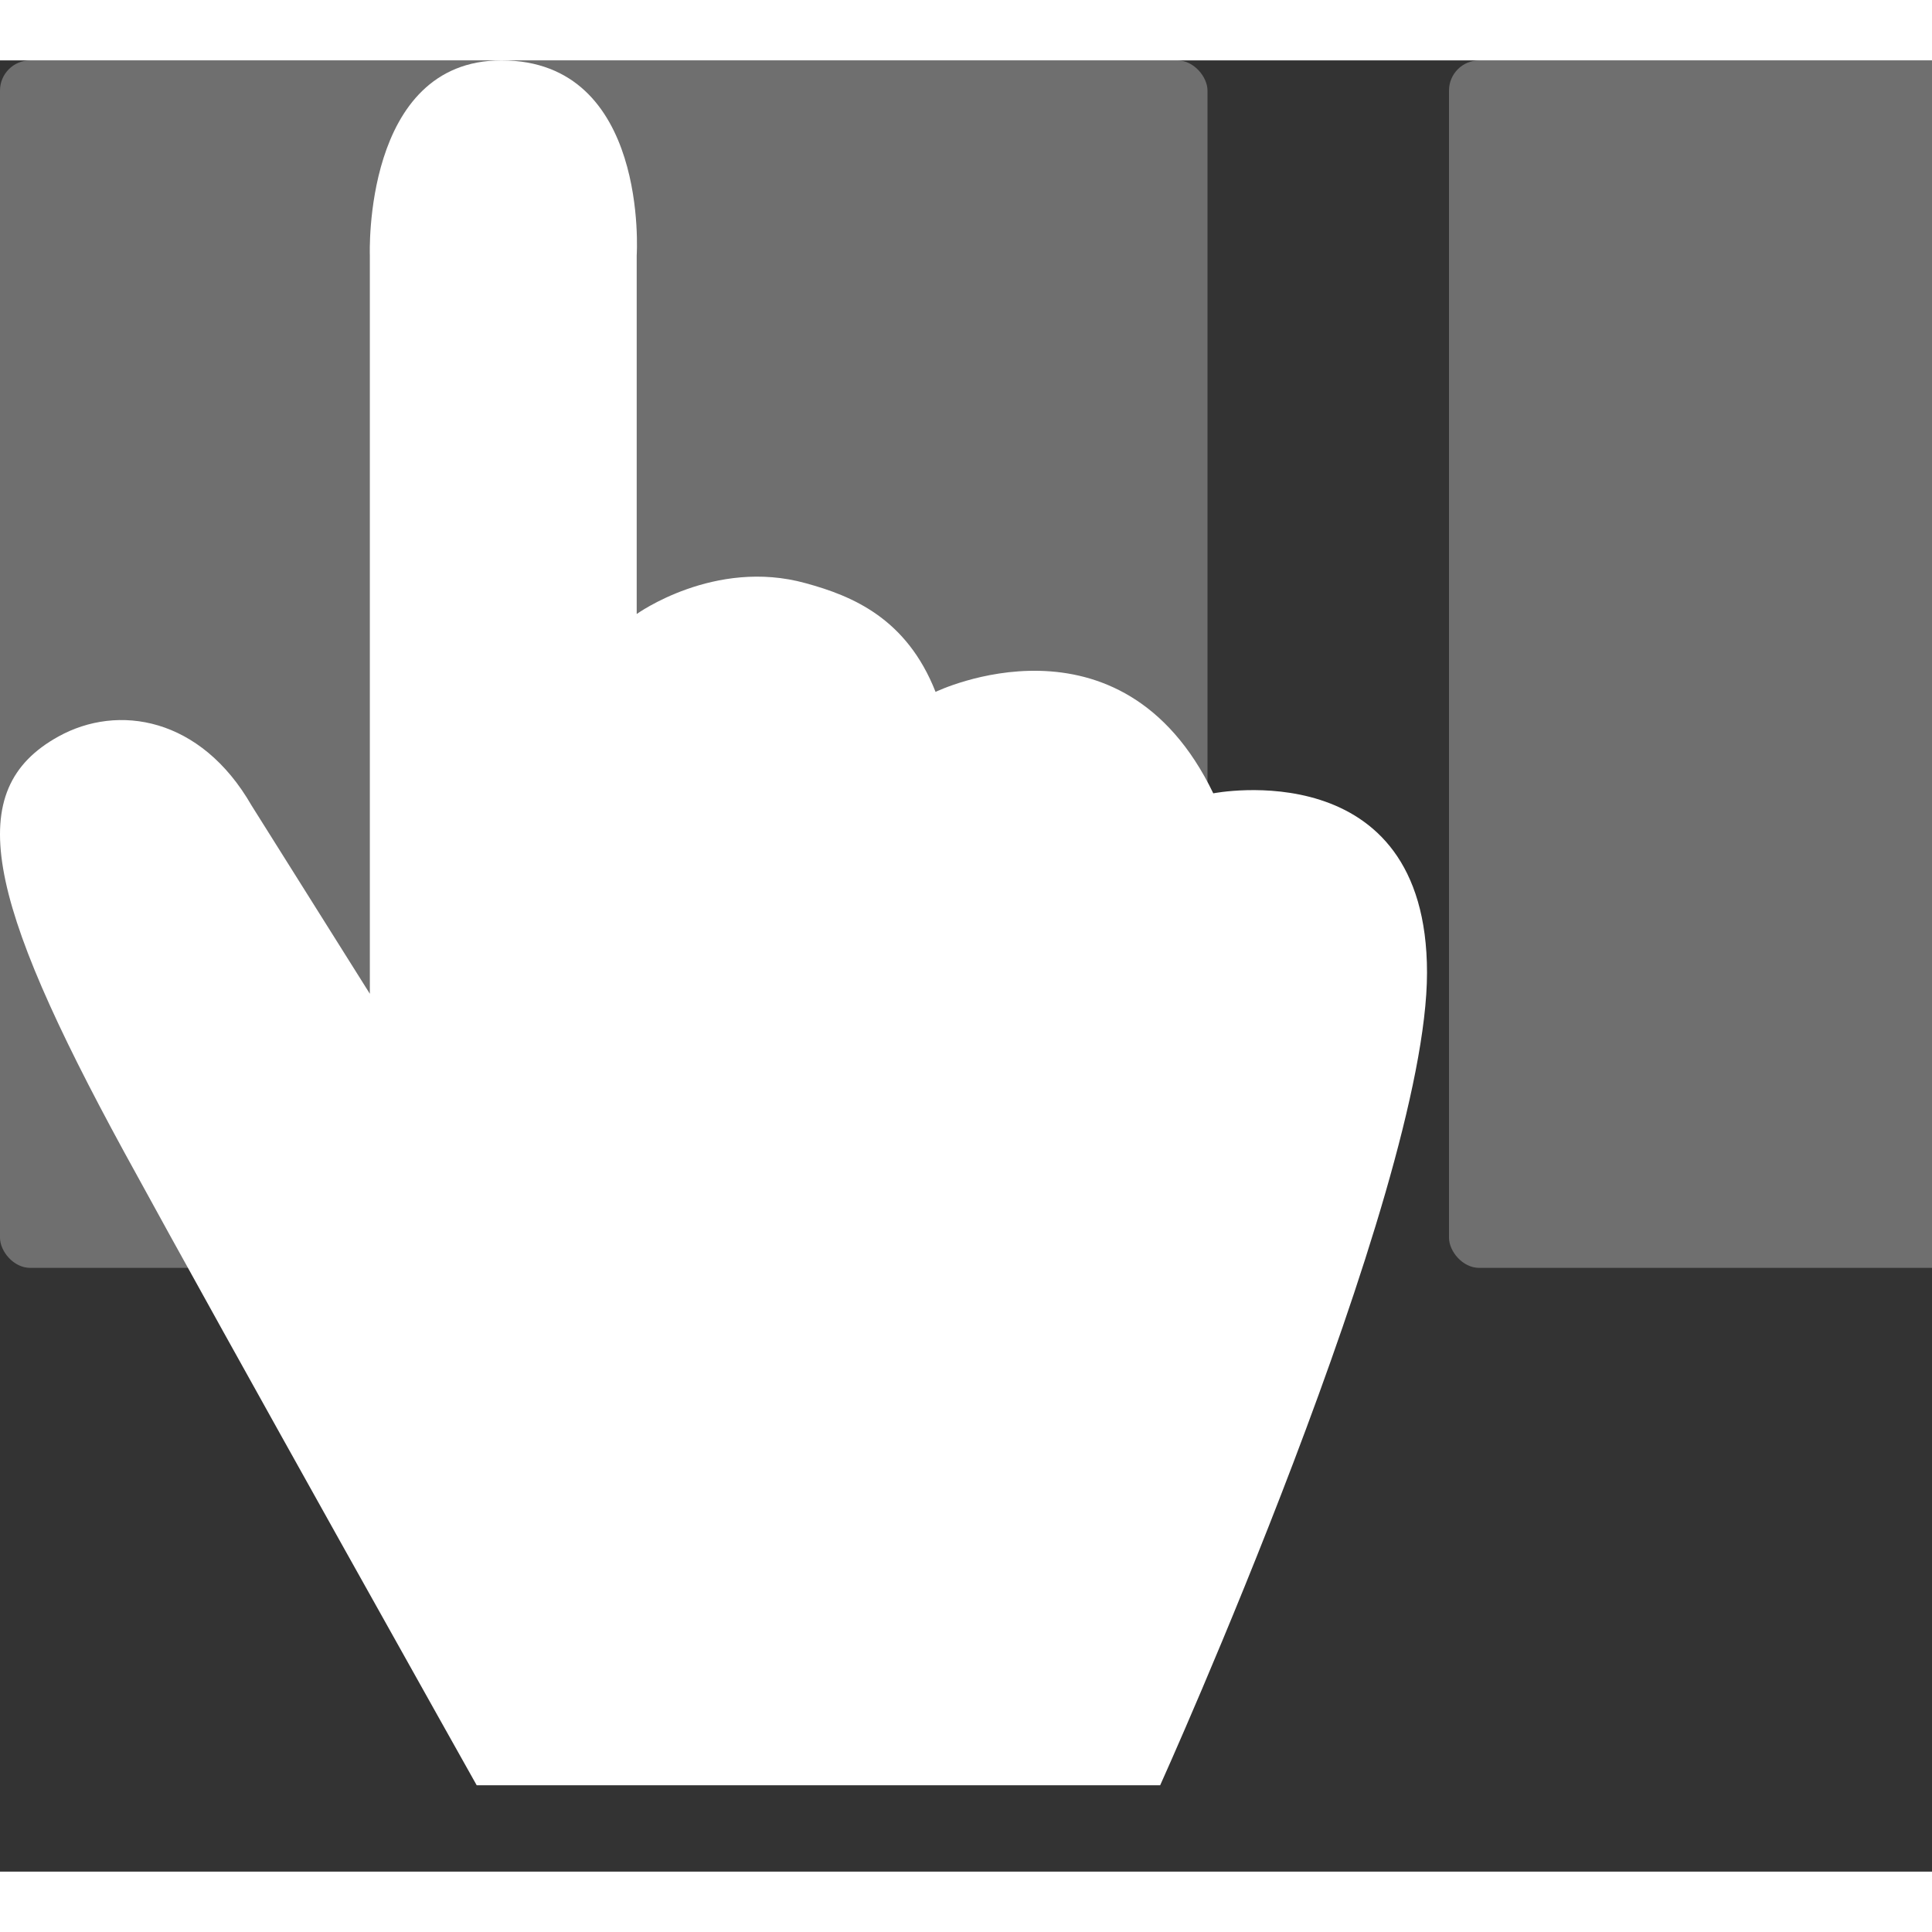
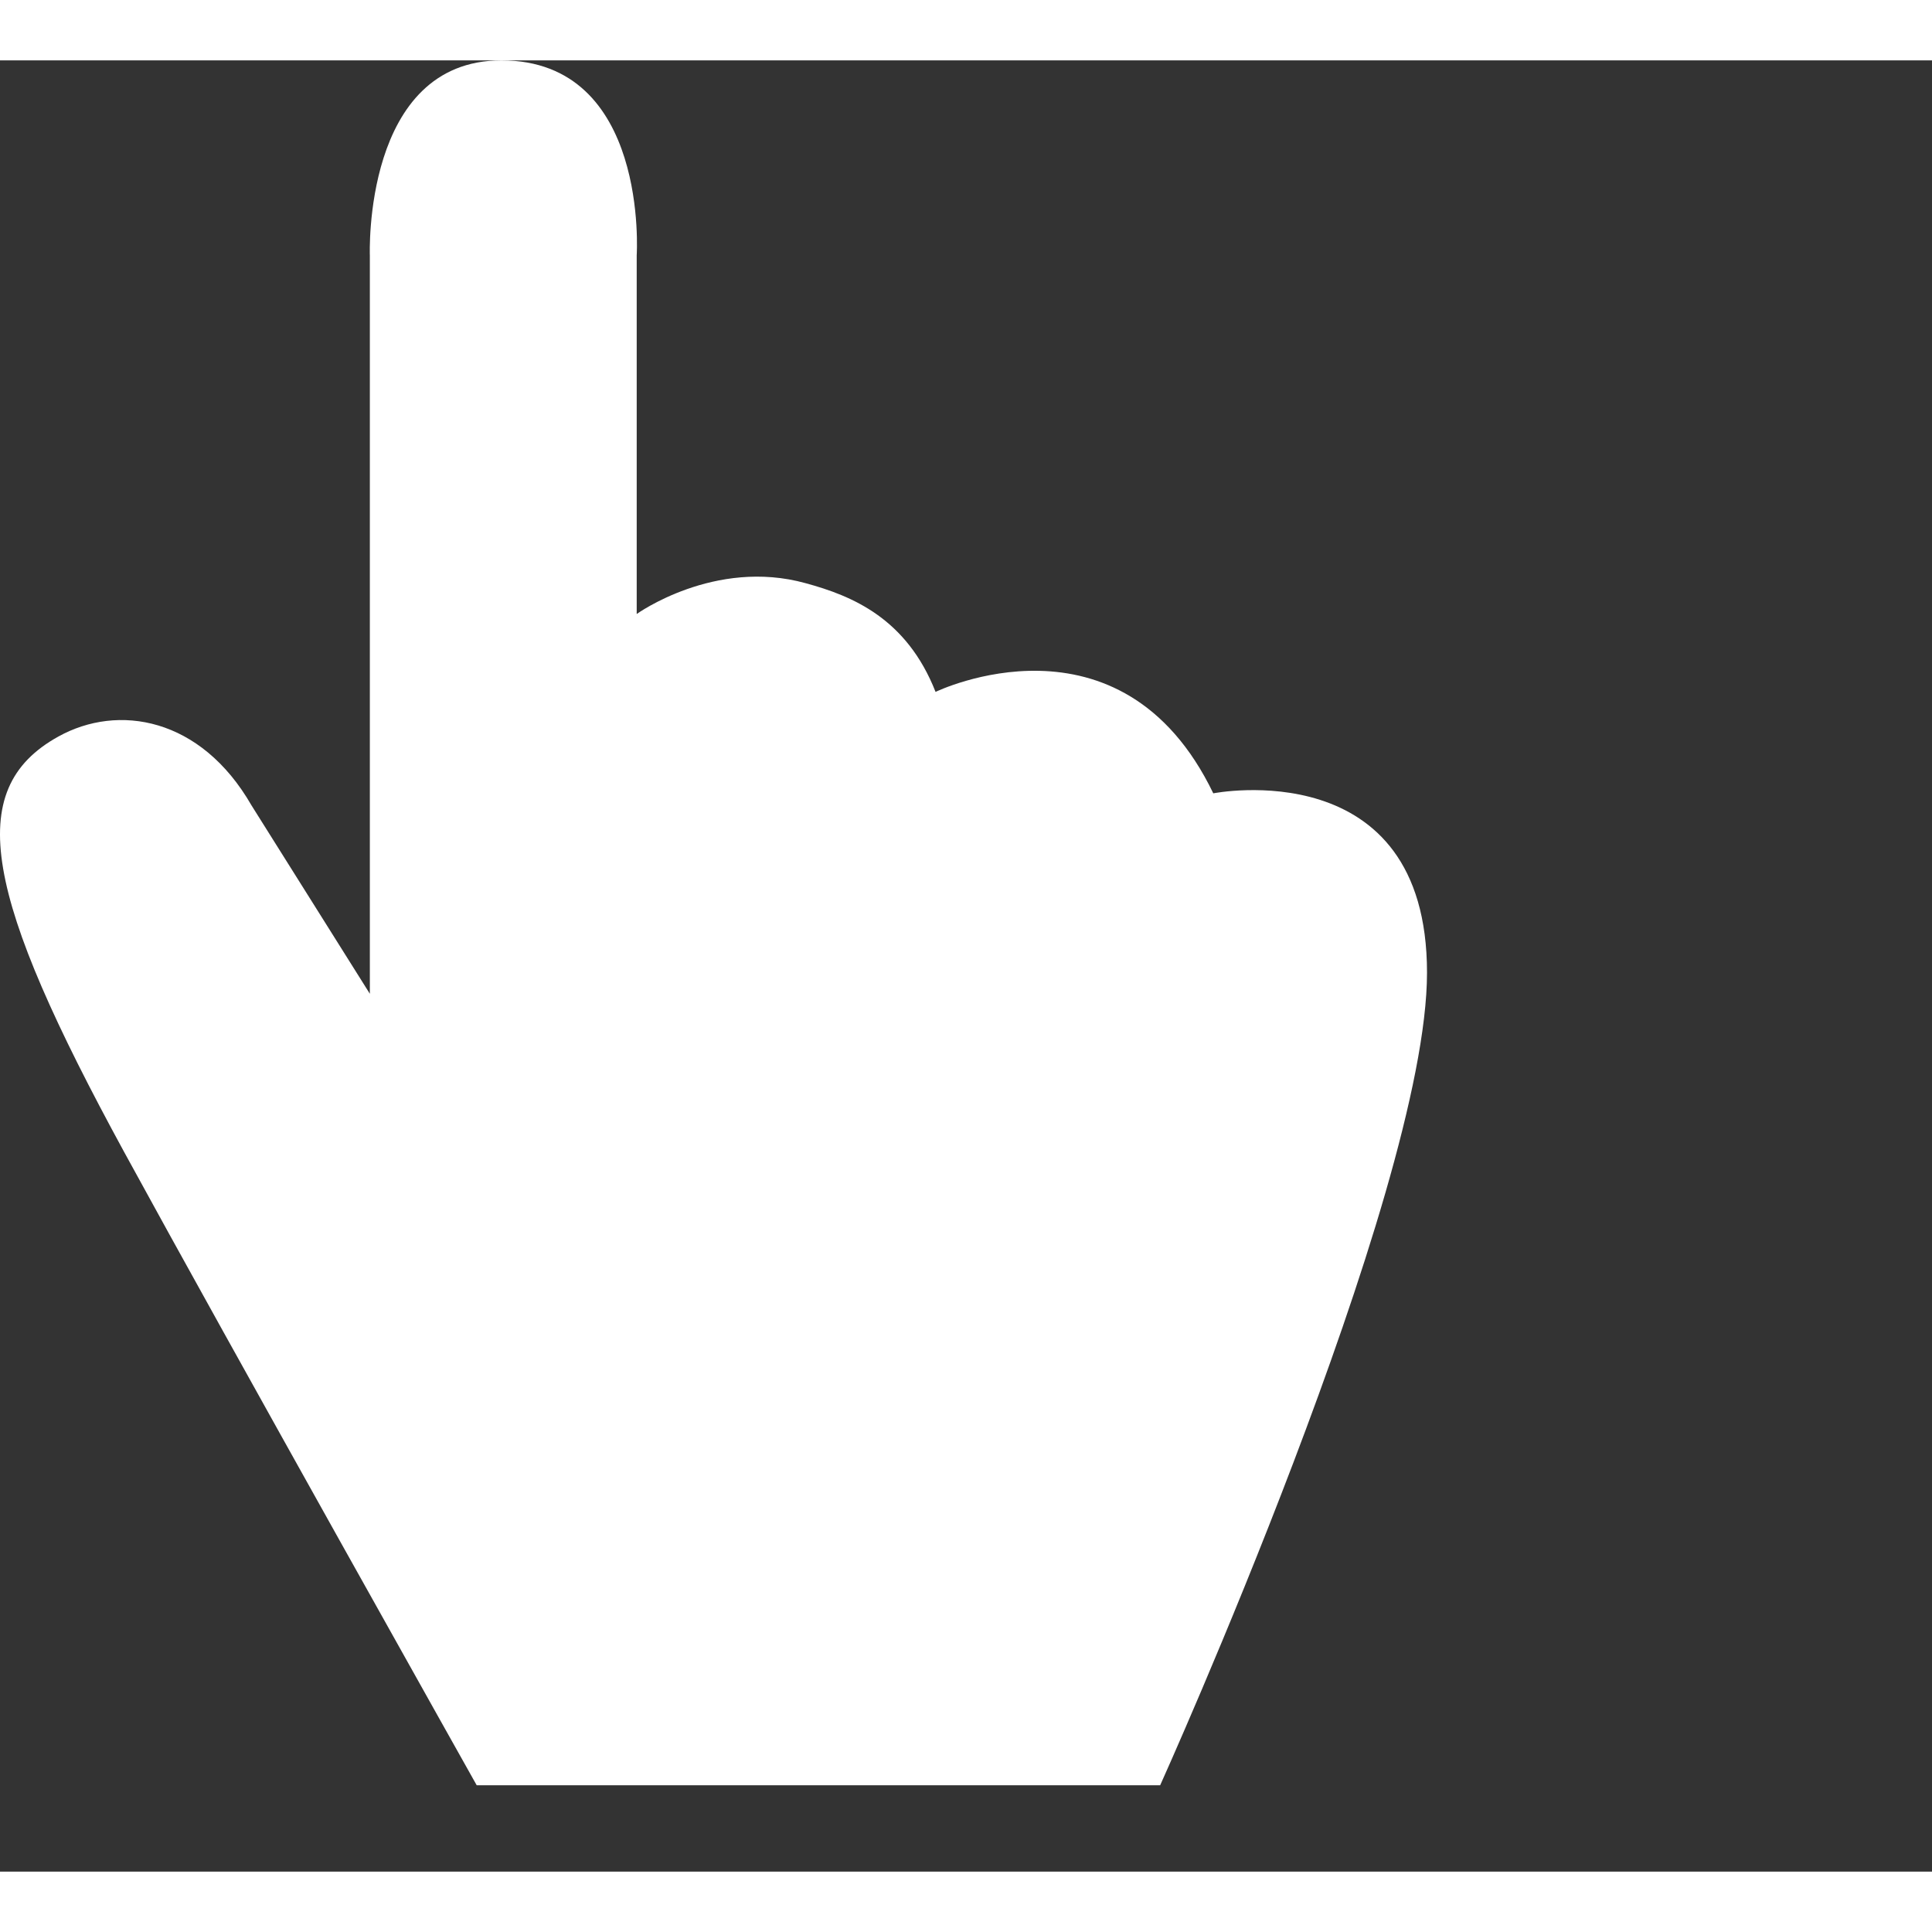
<svg xmlns="http://www.w3.org/2000/svg" viewBox="0 0 320 300" height="42" width="42">
  <rect x="0" y="0" width="320" height="300" fill="#333333" stroke="none" />
-   <rect class="tooltip-horizontal-scroll-icon_card" x="480" width="200" height="200" rx="5" fill="rgba(255, 255, 255, 0.296)" />
-   <rect class="tooltip-horizontal-scroll-icon_card" y="0" width="200" height="200" rx="5" fill="rgba(255, 255, 255, 0.296)" />
-   <rect class="tooltip-horizontal-scroll-icon_card" x="240" width="200" height="200" rx="5" fill="rgba(255, 255, 255, 0.296)" />
  <path class="tooltip-horizontal-scroll-icon_hand" d="M78.958 285.7C78.958 285.7 37.858 212.5 20.558 180.8C-2.442 138.6 -6.242 120.8 9.658 112C19.558 106.5 33.258 108.8 41.658 123.4L61.258 154.6V32.3C61.258 32.3 60.058 0 83.058 0C107.558 0 105.458 32.3 105.458 32.3V91.7C105.458 91.7 118.358 82.4 133.458 86.6C141.158 88.7 150.158 92.4 154.958 104.6C154.958 104.6 185.658 89.7 200.958 121.4C200.958 121.4 236.358 114.4 236.358 151.1C236.358 187.8 192.158 285.7 192.158 285.7H78.958Z" fill="rgba(255, 255, 255, 1)" />
  <style> .tooltip-horizontal-scroll-icon_hand { animation: tooltip-horizontal-scroll-icon_anim-scroll-hand 2s infinite } .tooltip-horizontal-scroll-icon_card { animation: tooltip-horizontal-scroll-icon_anim-scroll-card 2s infinite } @keyframes tooltip-horizontal-scroll-icon_anim-scroll-hand { 0% { transform: translateX(80px) scale(1); opacity: 0 } 10% { transform: translateX(80px) scale(1); opacity: 1 } 20%,60% { transform: translateX(175px) scale(.6); opacity: 1 } 80% { transform: translateX(5px) scale(.6); opacity: 1 } to { transform: translateX(5px) scale(.6); opacity: 0 } } @keyframes tooltip-horizontal-scroll-icon_anim-scroll-card { 0%,60% { transform: translateX(0) } 80%,to { transform: translateX(-240px) } } </style>
</svg>